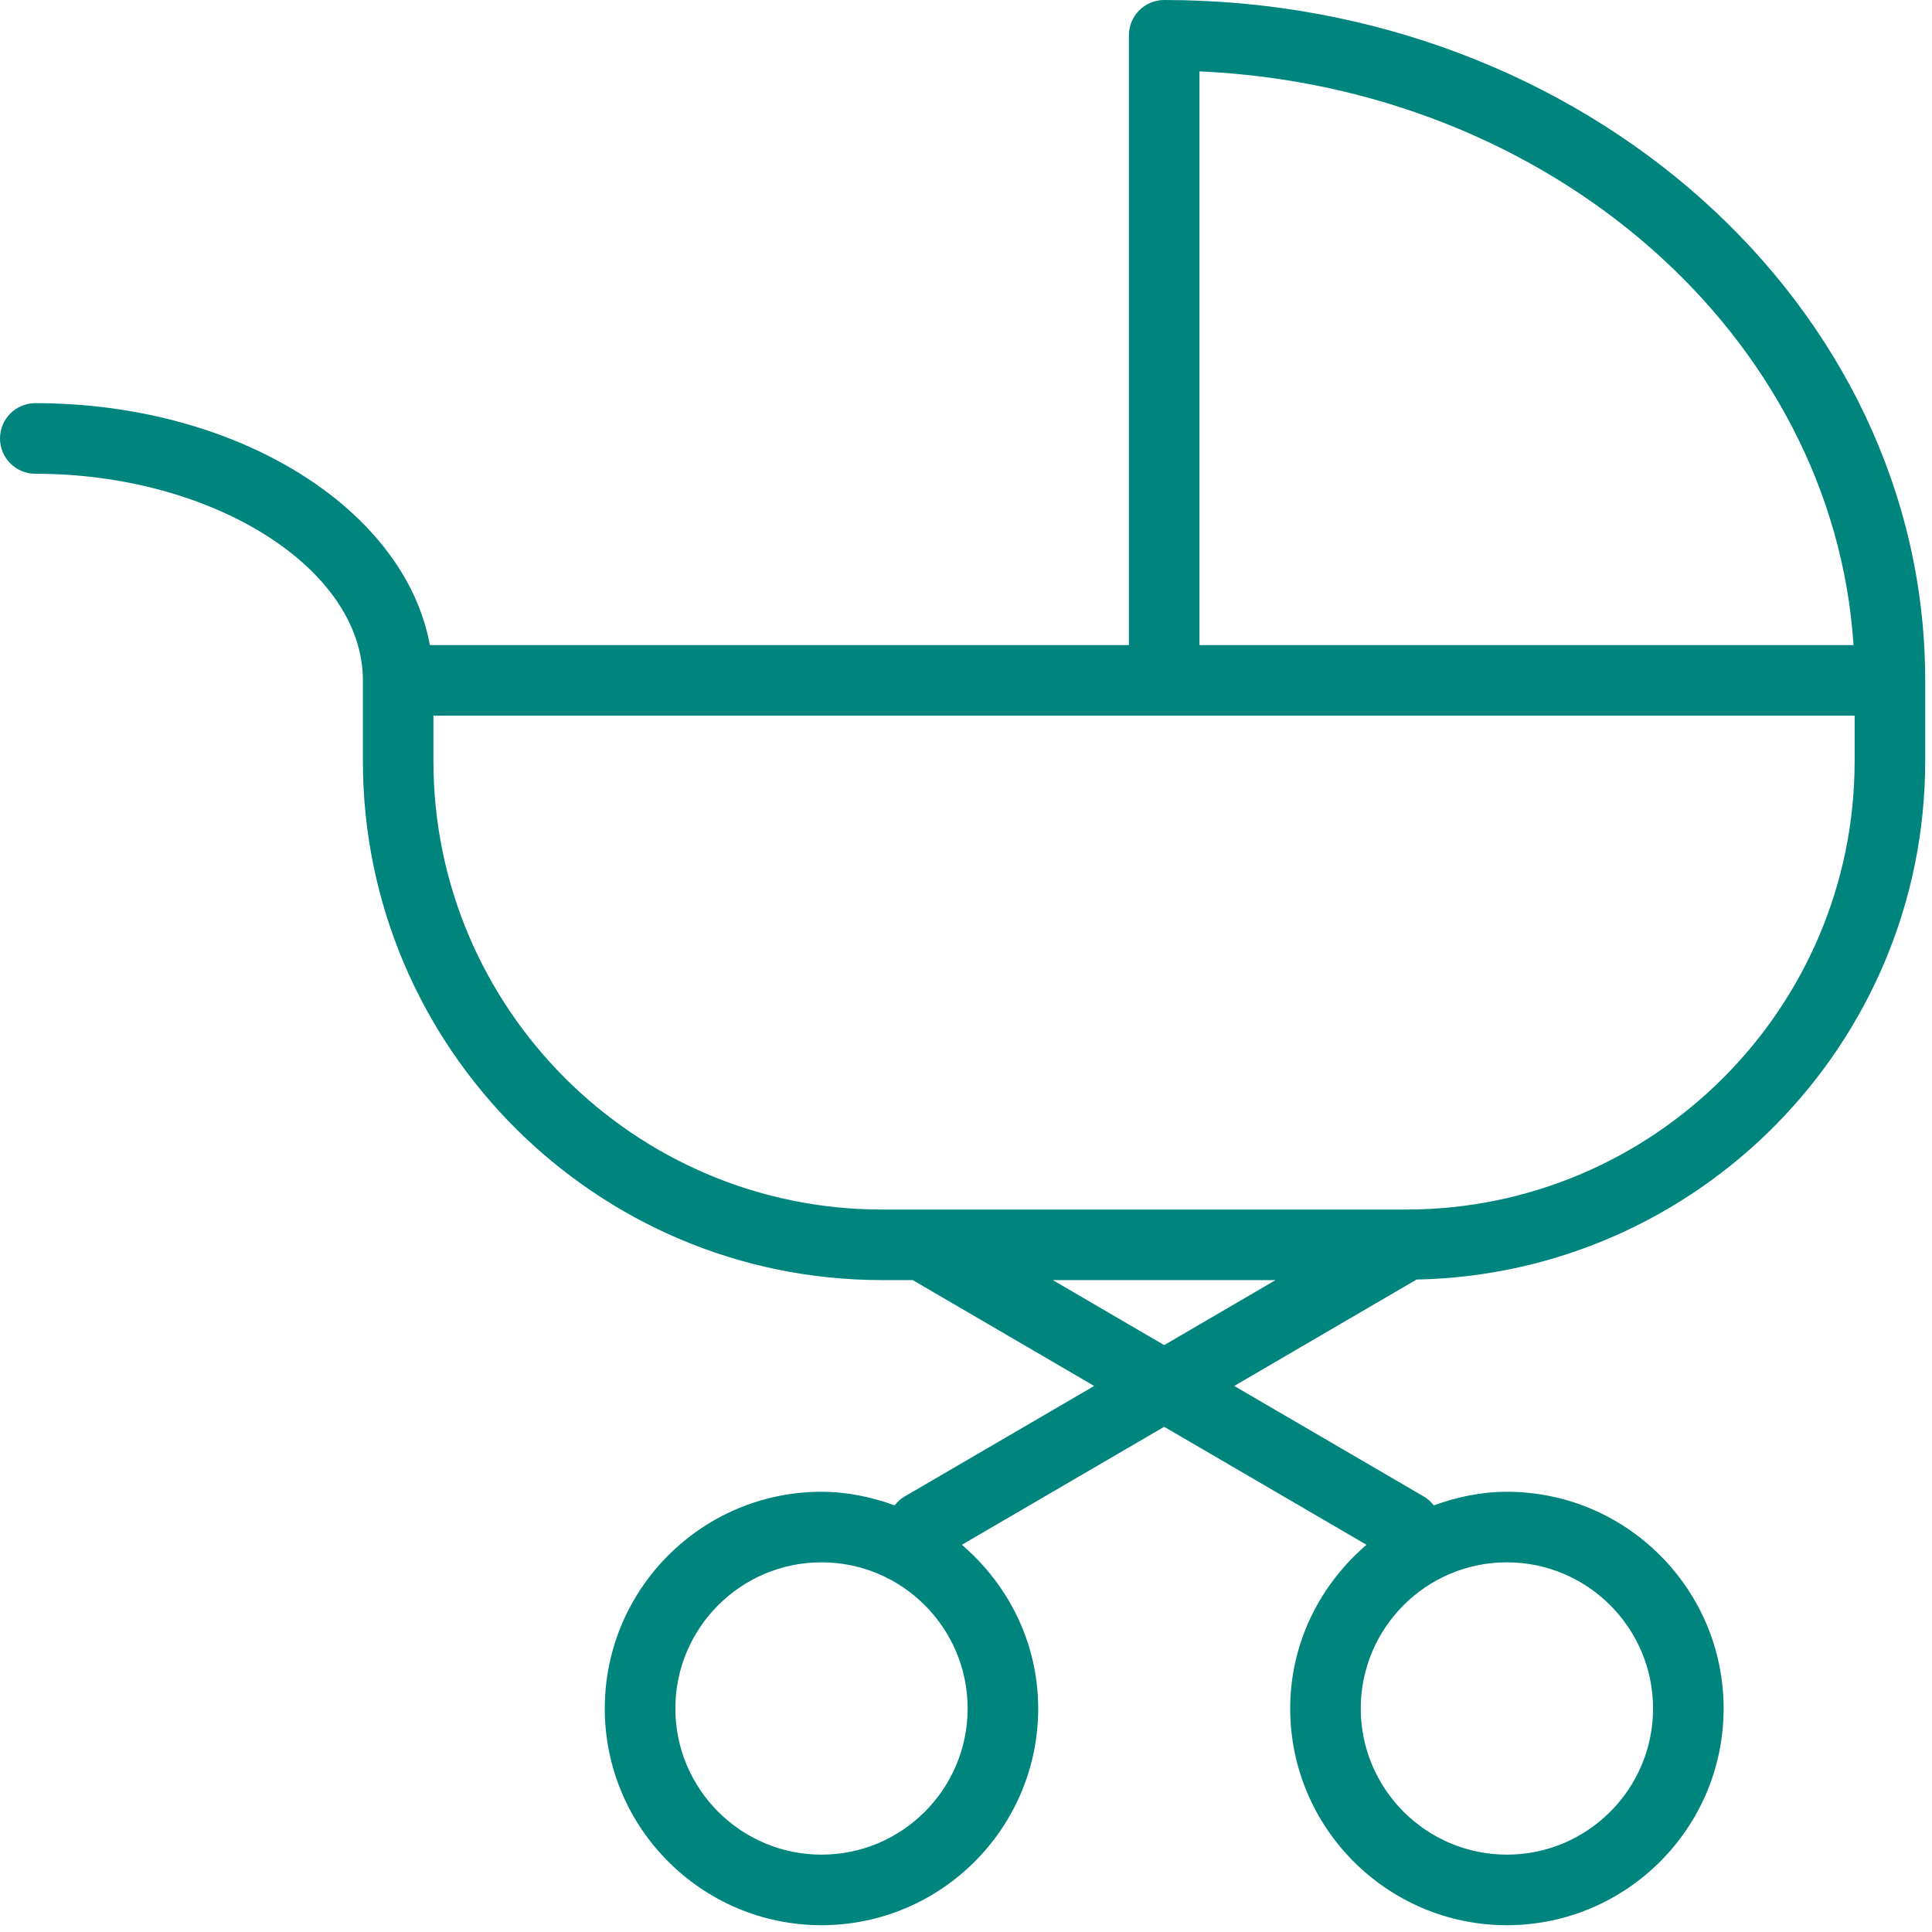
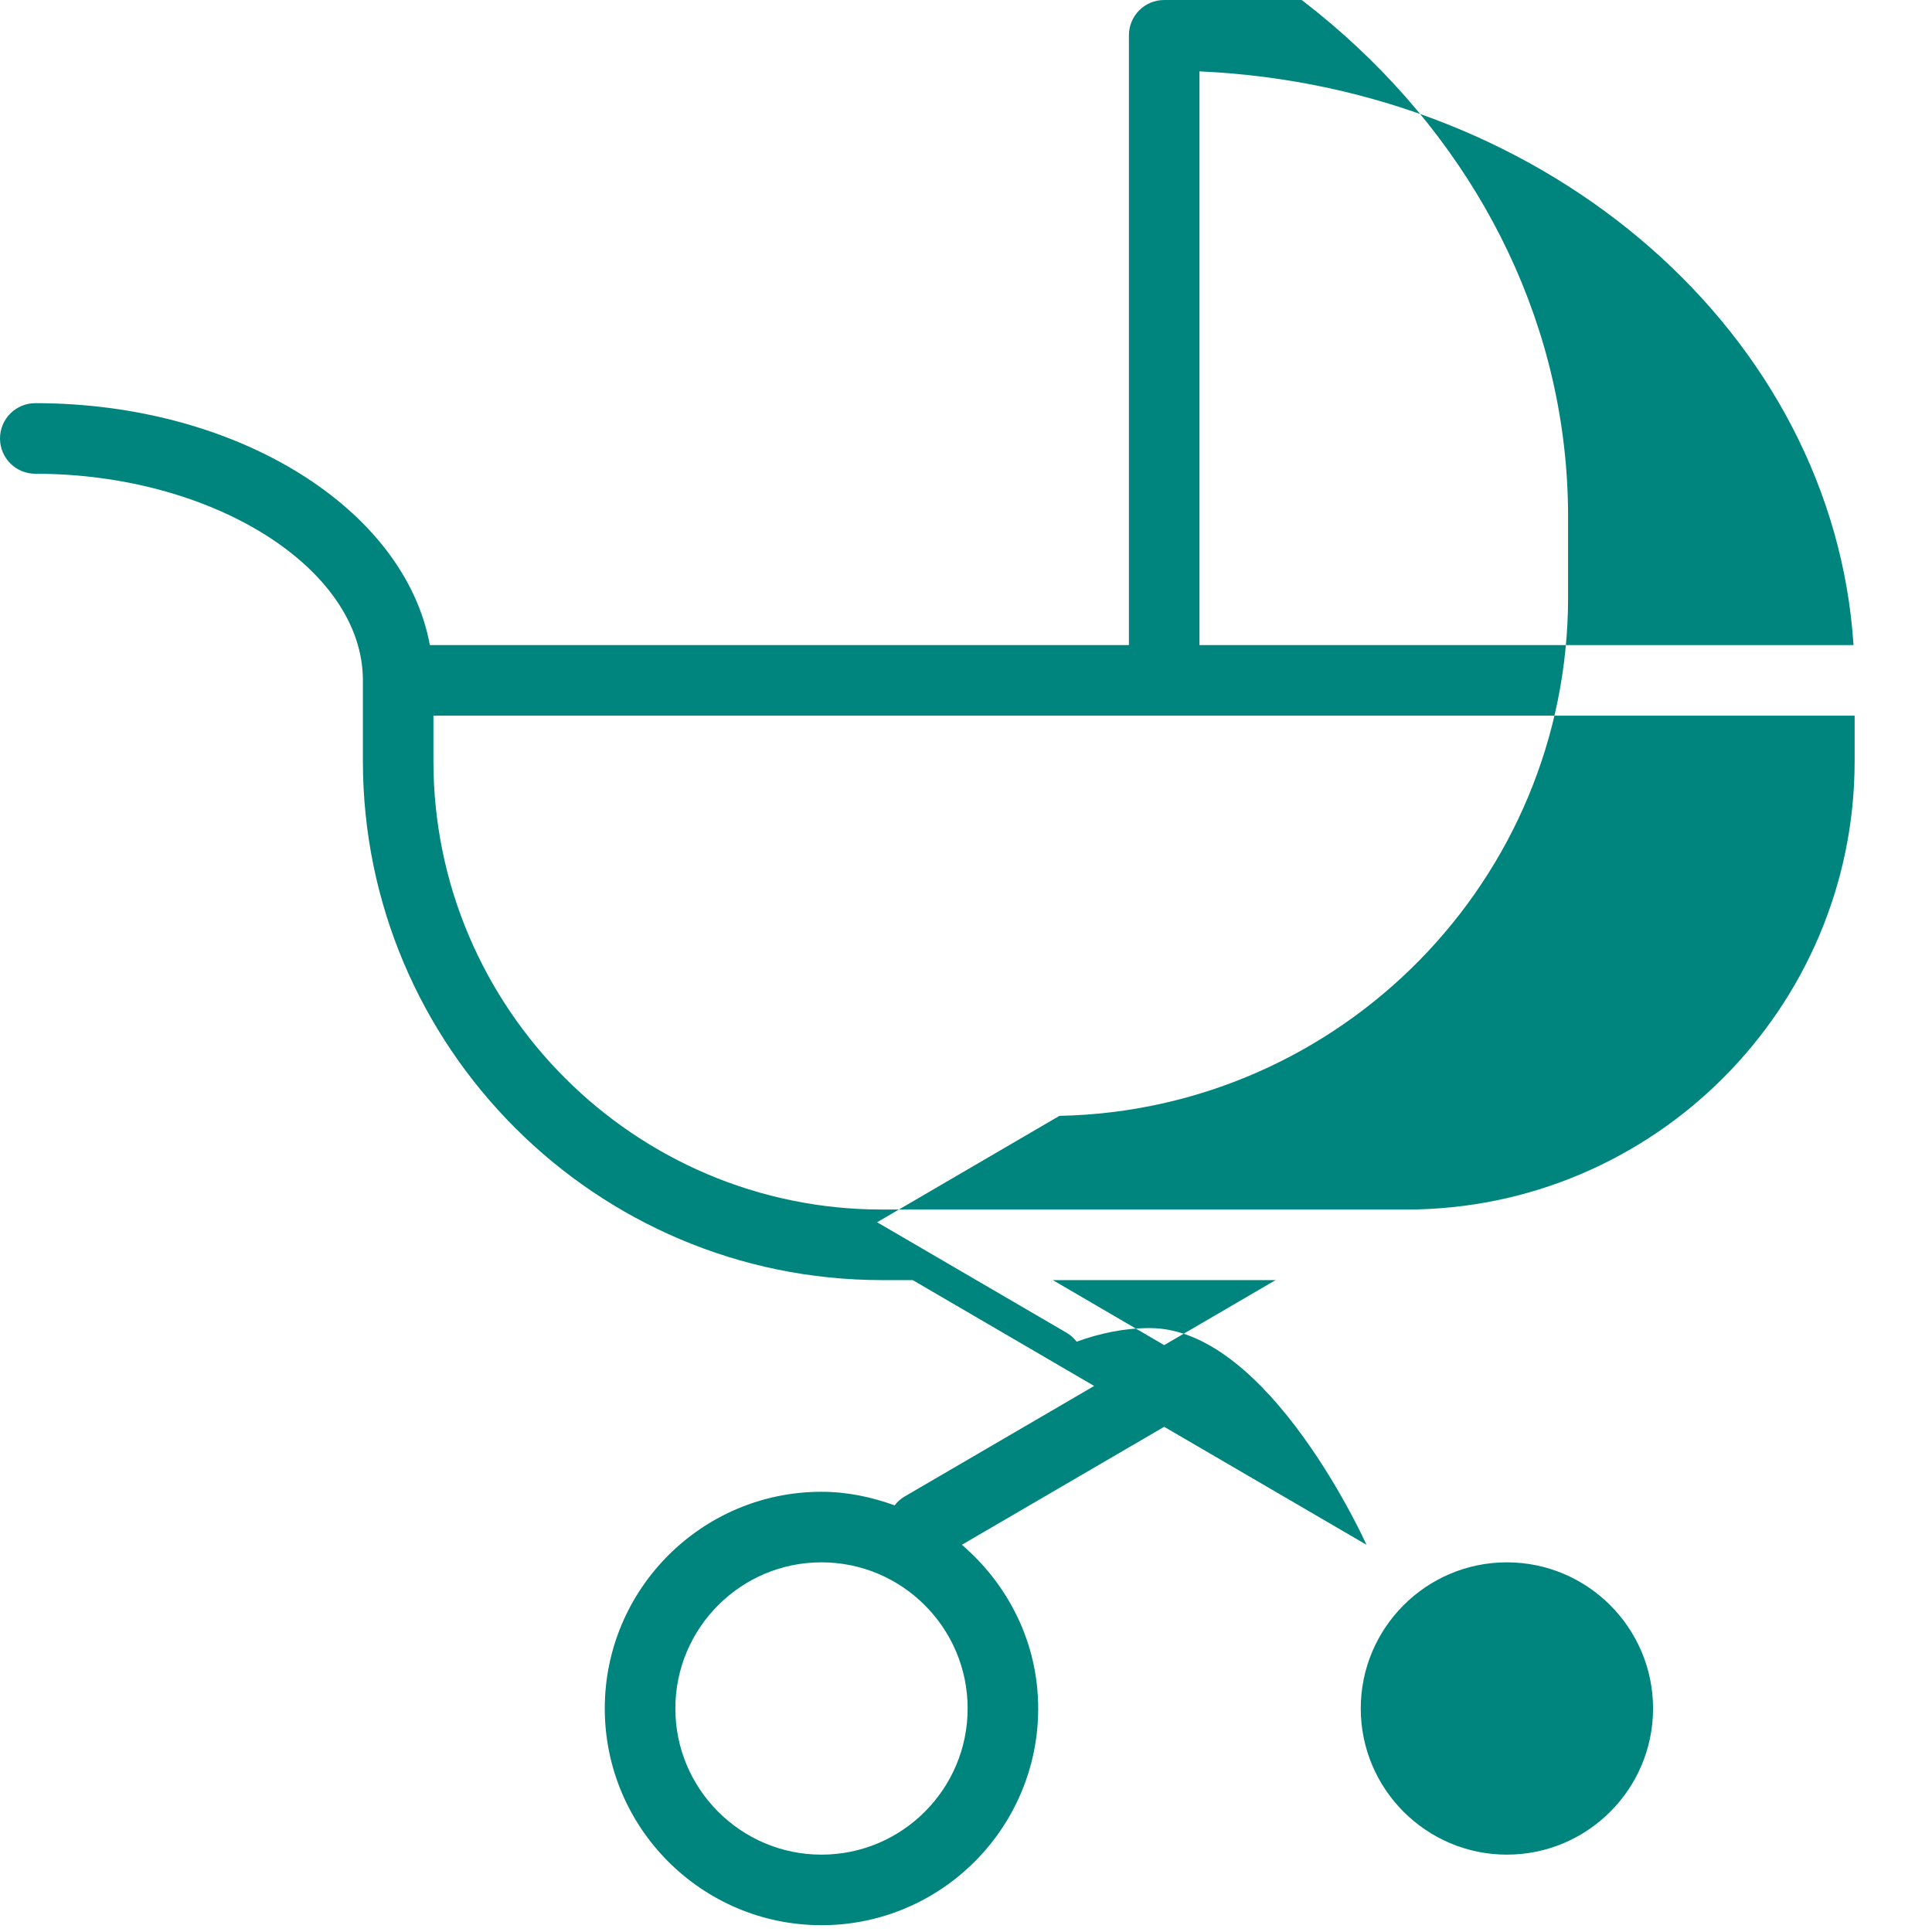
<svg xmlns="http://www.w3.org/2000/svg" width="71" height="71" viewBox="0 0 71 71">
  <g fill="none" fill-rule="evenodd">
    <g fill="#00857E">
-       <path d="M367.157 3044.967c0 9.088-7.395 16.483-16.484 16.483h-19.261c-9.089 0-16.484-7.395-16.484-16.483v-1.667h52.229v1.667zm-29.467 19.076h8.187l-4.094 2.389-4.093-2.389zm5.39-44.42c12.904.574 23.296 9.706 24.036 21.084H343.08v-21.084zm16.669 60.163c0 2.962-2.41 5.371-5.371 5.371-2.962 0-5.371-2.41-5.371-5.371 0-2.962 2.409-5.371 5.37-5.371 2.962 0 5.372 2.41 5.372 5.371zm-30.56 5.371c-2.962 0-5.37-2.41-5.37-5.371 0-2.962 2.408-5.371 5.37-5.371s5.371 2.41 5.371 5.371c0 2.962-2.409 5.371-5.37 5.371zM341.783 3017c-.715 0-1.296.58-1.296 1.296v22.41h-25.69c-.92-5.004-7.064-8.89-14.5-8.89-.716 0-1.297.582-1.297 1.297 0 .716.58 1.297 1.296 1.297 6.526 0 12.04 3.477 12.04 7.593v2.964c0 10.518 8.557 19.076 19.076 19.076h1.13l6.668 3.89-6.97 4.065c-.147.086-.265.197-.363.323-.843-.305-1.74-.499-2.688-.499-4.392 0-7.964 3.572-7.964 7.964s3.572 7.964 7.964 7.964 7.964-3.572 7.964-7.964c0-2.414-1.102-4.555-2.805-6.016l7.435-4.336 7.435 4.336c-1.702 1.461-2.804 3.602-2.804 6.016 0 4.392 3.572 7.964 7.964 7.964 4.391 0 7.964-3.572 7.964-7.964s-3.573-7.964-7.964-7.964c-.949 0-1.845.194-2.688.5-.098-.127-.216-.238-.363-.324l-6.97-4.065 6.7-3.91c10.34-.207 18.693-8.667 18.693-19.056v-2.964c0-13.787-12.545-25.003-27.967-25.003z" transform="translate(-299 -3017)" />
+       <path d="M367.157 3044.967c0 9.088-7.395 16.483-16.484 16.483h-19.261c-9.089 0-16.484-7.395-16.484-16.483v-1.667h52.229v1.667zm-29.467 19.076h8.187l-4.094 2.389-4.093-2.389zm5.39-44.42c12.904.574 23.296 9.706 24.036 21.084H343.08v-21.084zm16.669 60.163c0 2.962-2.41 5.371-5.371 5.371-2.962 0-5.371-2.41-5.371-5.371 0-2.962 2.409-5.371 5.37-5.371 2.962 0 5.372 2.41 5.372 5.371zm-30.56 5.371c-2.962 0-5.37-2.41-5.37-5.371 0-2.962 2.408-5.371 5.37-5.371s5.371 2.41 5.371 5.371c0 2.962-2.409 5.371-5.37 5.371zM341.783 3017c-.715 0-1.296.58-1.296 1.296v22.41h-25.69c-.92-5.004-7.064-8.89-14.5-8.89-.716 0-1.297.582-1.297 1.297 0 .716.58 1.297 1.296 1.297 6.526 0 12.04 3.477 12.04 7.593v2.964c0 10.518 8.557 19.076 19.076 19.076h1.13l6.668 3.89-6.97 4.065c-.147.086-.265.197-.363.323-.843-.305-1.74-.499-2.688-.499-4.392 0-7.964 3.572-7.964 7.964s3.572 7.964 7.964 7.964 7.964-3.572 7.964-7.964c0-2.414-1.102-4.555-2.805-6.016l7.435-4.336 7.435 4.336s-3.573-7.964-7.964-7.964c-.949 0-1.845.194-2.688.5-.098-.127-.216-.238-.363-.324l-6.97-4.065 6.7-3.91c10.34-.207 18.693-8.667 18.693-19.056v-2.964c0-13.787-12.545-25.003-27.967-25.003z" transform="translate(-299 -3017)" />
    </g>
  </g>
</svg>